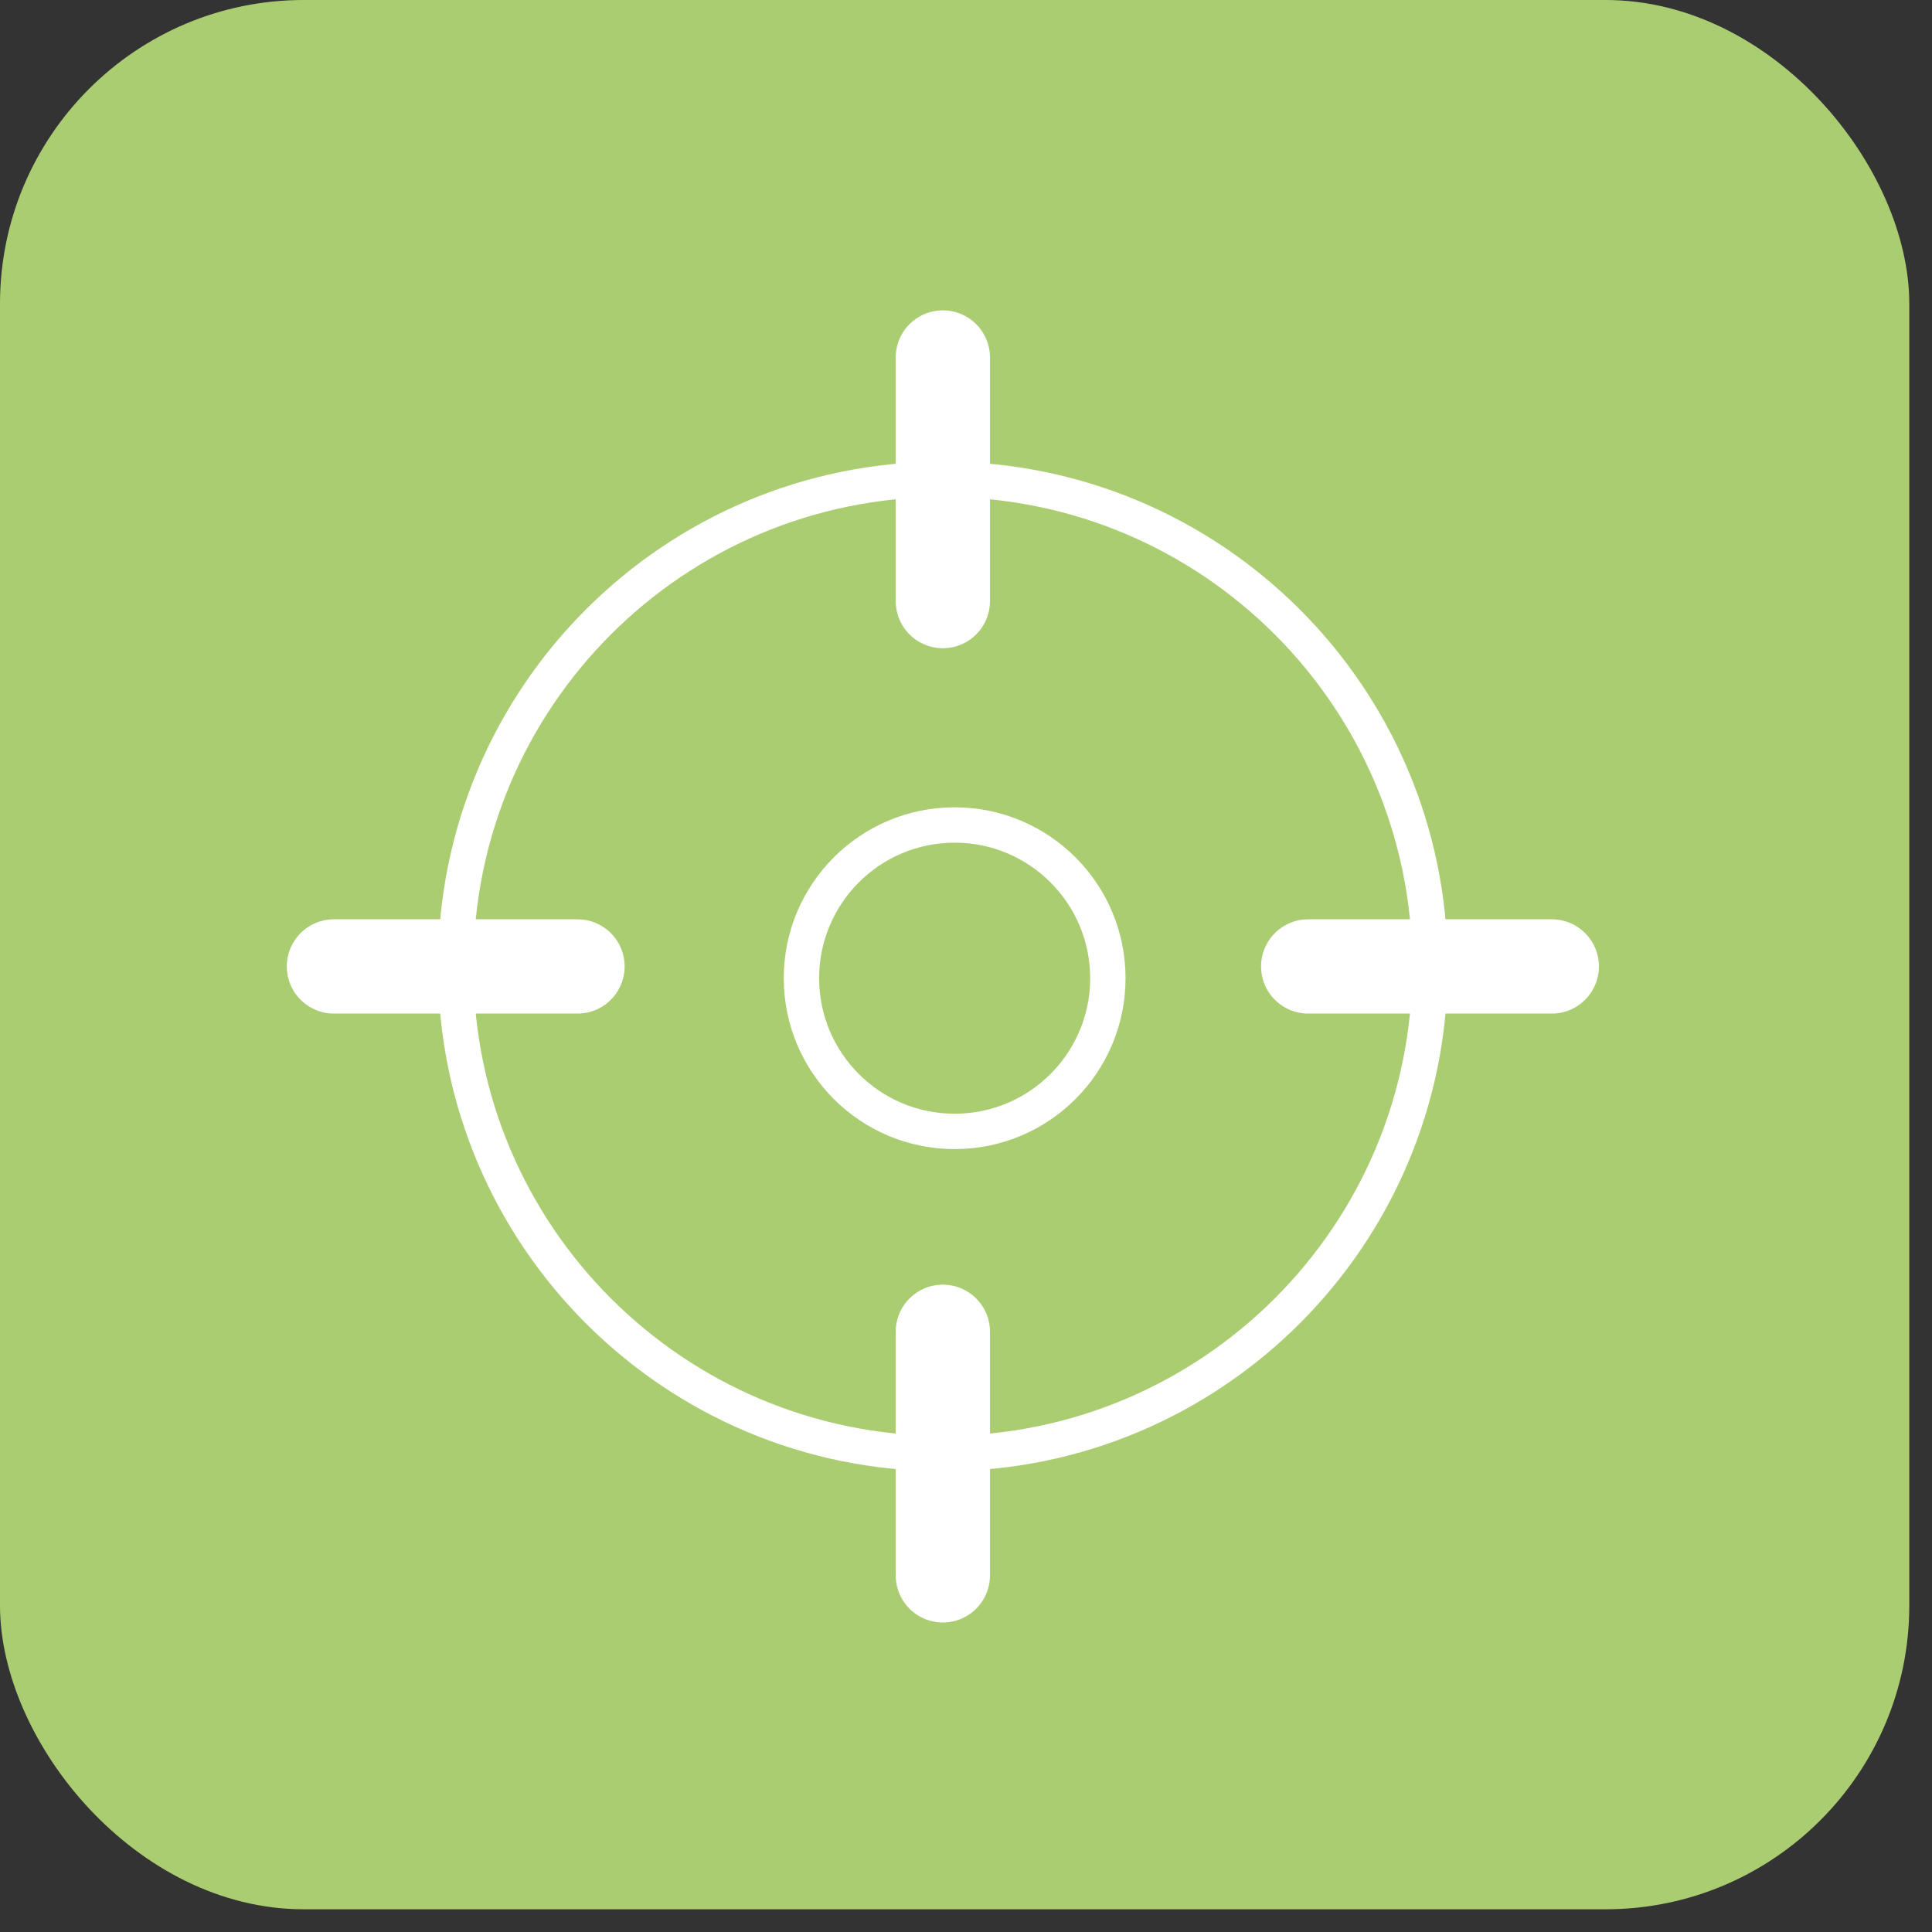
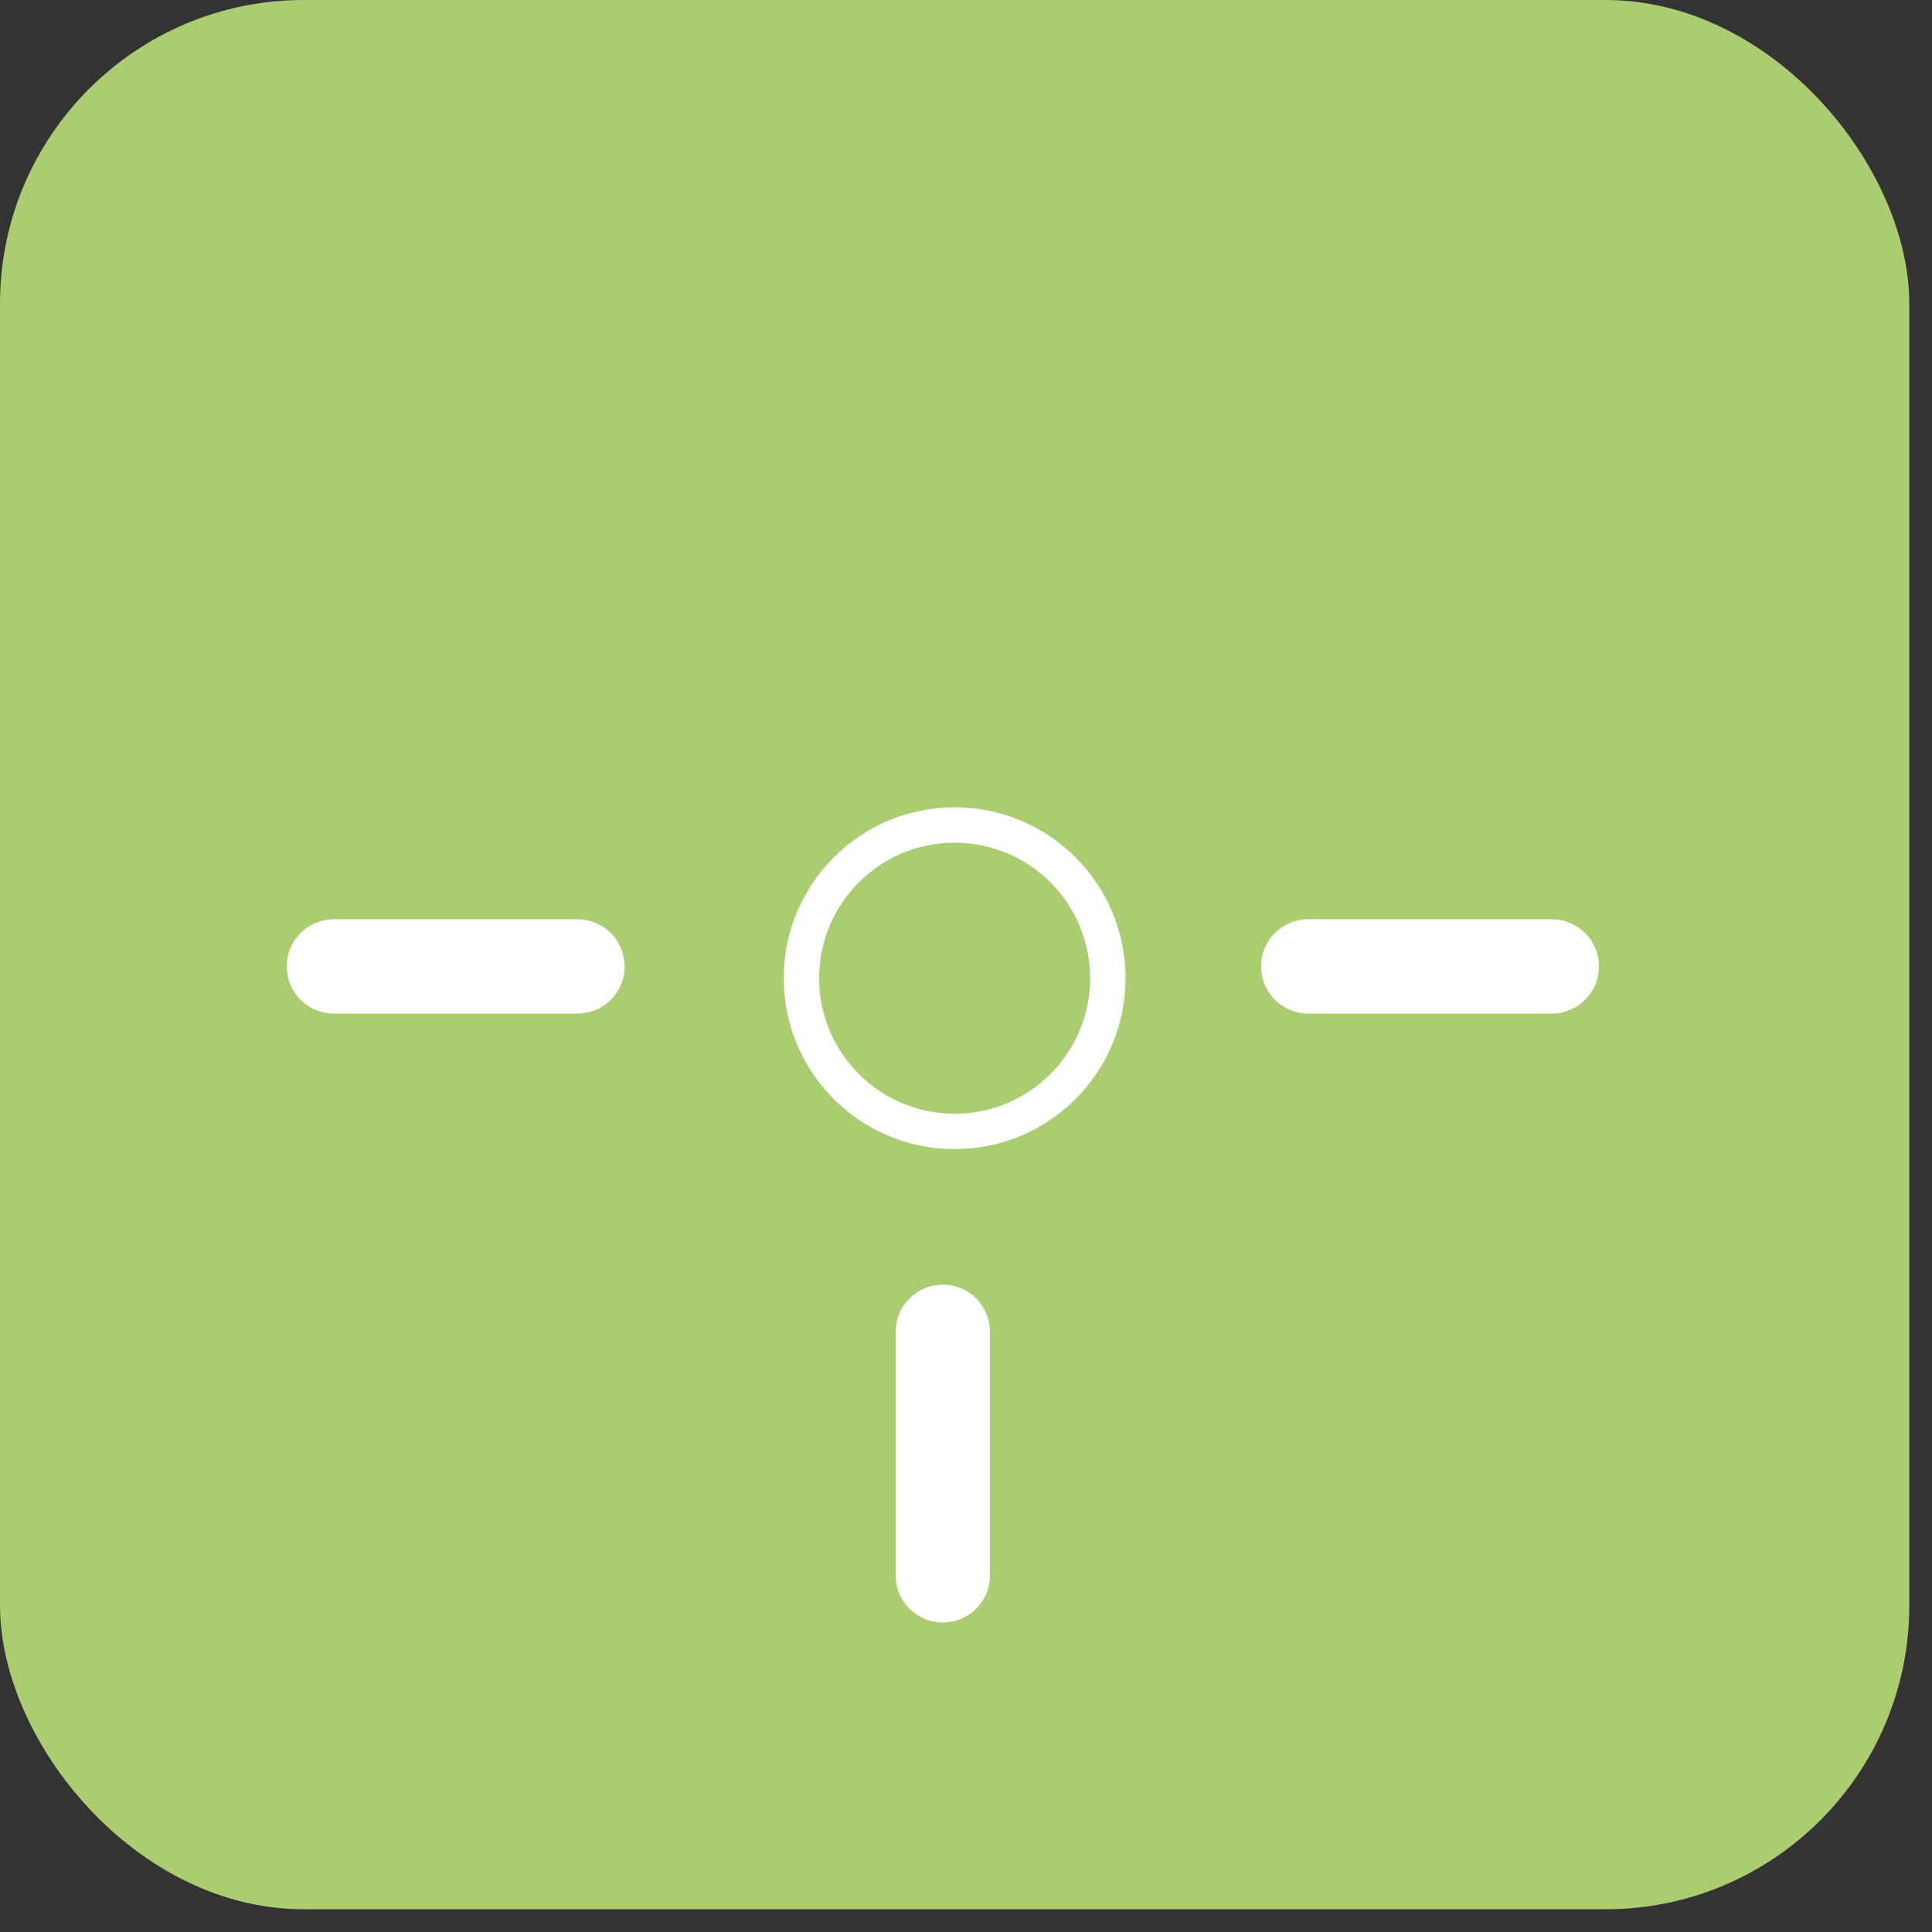
<svg xmlns="http://www.w3.org/2000/svg" width="75" height="75" viewBox="0 0 75 75" fill="none">
  <rect x="0" y="0" width="75" height="75" fill="#333333" stroke="none" />
  <rect width="74.118" height="74.118" rx="11.791" fill="#ABCD72" />
-   <path d="M60.24 37.517H50.784M22.418 37.517H12.963M36.601 23.334V13.878M36.601 61.155V51.7M55.512 37.517C55.512 47.961 47.045 56.427 36.601 56.427C26.157 56.427 17.691 47.961 17.691 37.517C17.691 27.073 26.157 18.606 36.601 18.606C47.045 18.606 55.512 27.073 55.512 37.517Z" stroke="white" stroke-width="1.373" stroke-linecap="round" stroke-linejoin="round" />
-   <path d="M60.24 37.517H50.784M22.418 37.517H12.963M36.601 23.334V13.878M36.601 61.155V51.7" stroke="white" stroke-width="3.66" stroke-linecap="round" stroke-linejoin="round" />
+   <path d="M60.24 37.517H50.784M22.418 37.517H12.963M36.601 23.334M36.601 61.155V51.7" stroke="white" stroke-width="3.66" stroke-linecap="round" stroke-linejoin="round" />
  <path d="M37.059 43.921C40.344 43.921 43.007 41.258 43.007 37.974C43.007 34.689 40.344 32.026 37.059 32.026C33.775 32.026 31.112 34.689 31.112 37.974C31.112 41.258 33.775 43.921 37.059 43.921Z" stroke="white" stroke-width="1.373" stroke-linecap="round" stroke-linejoin="round" />
</svg>